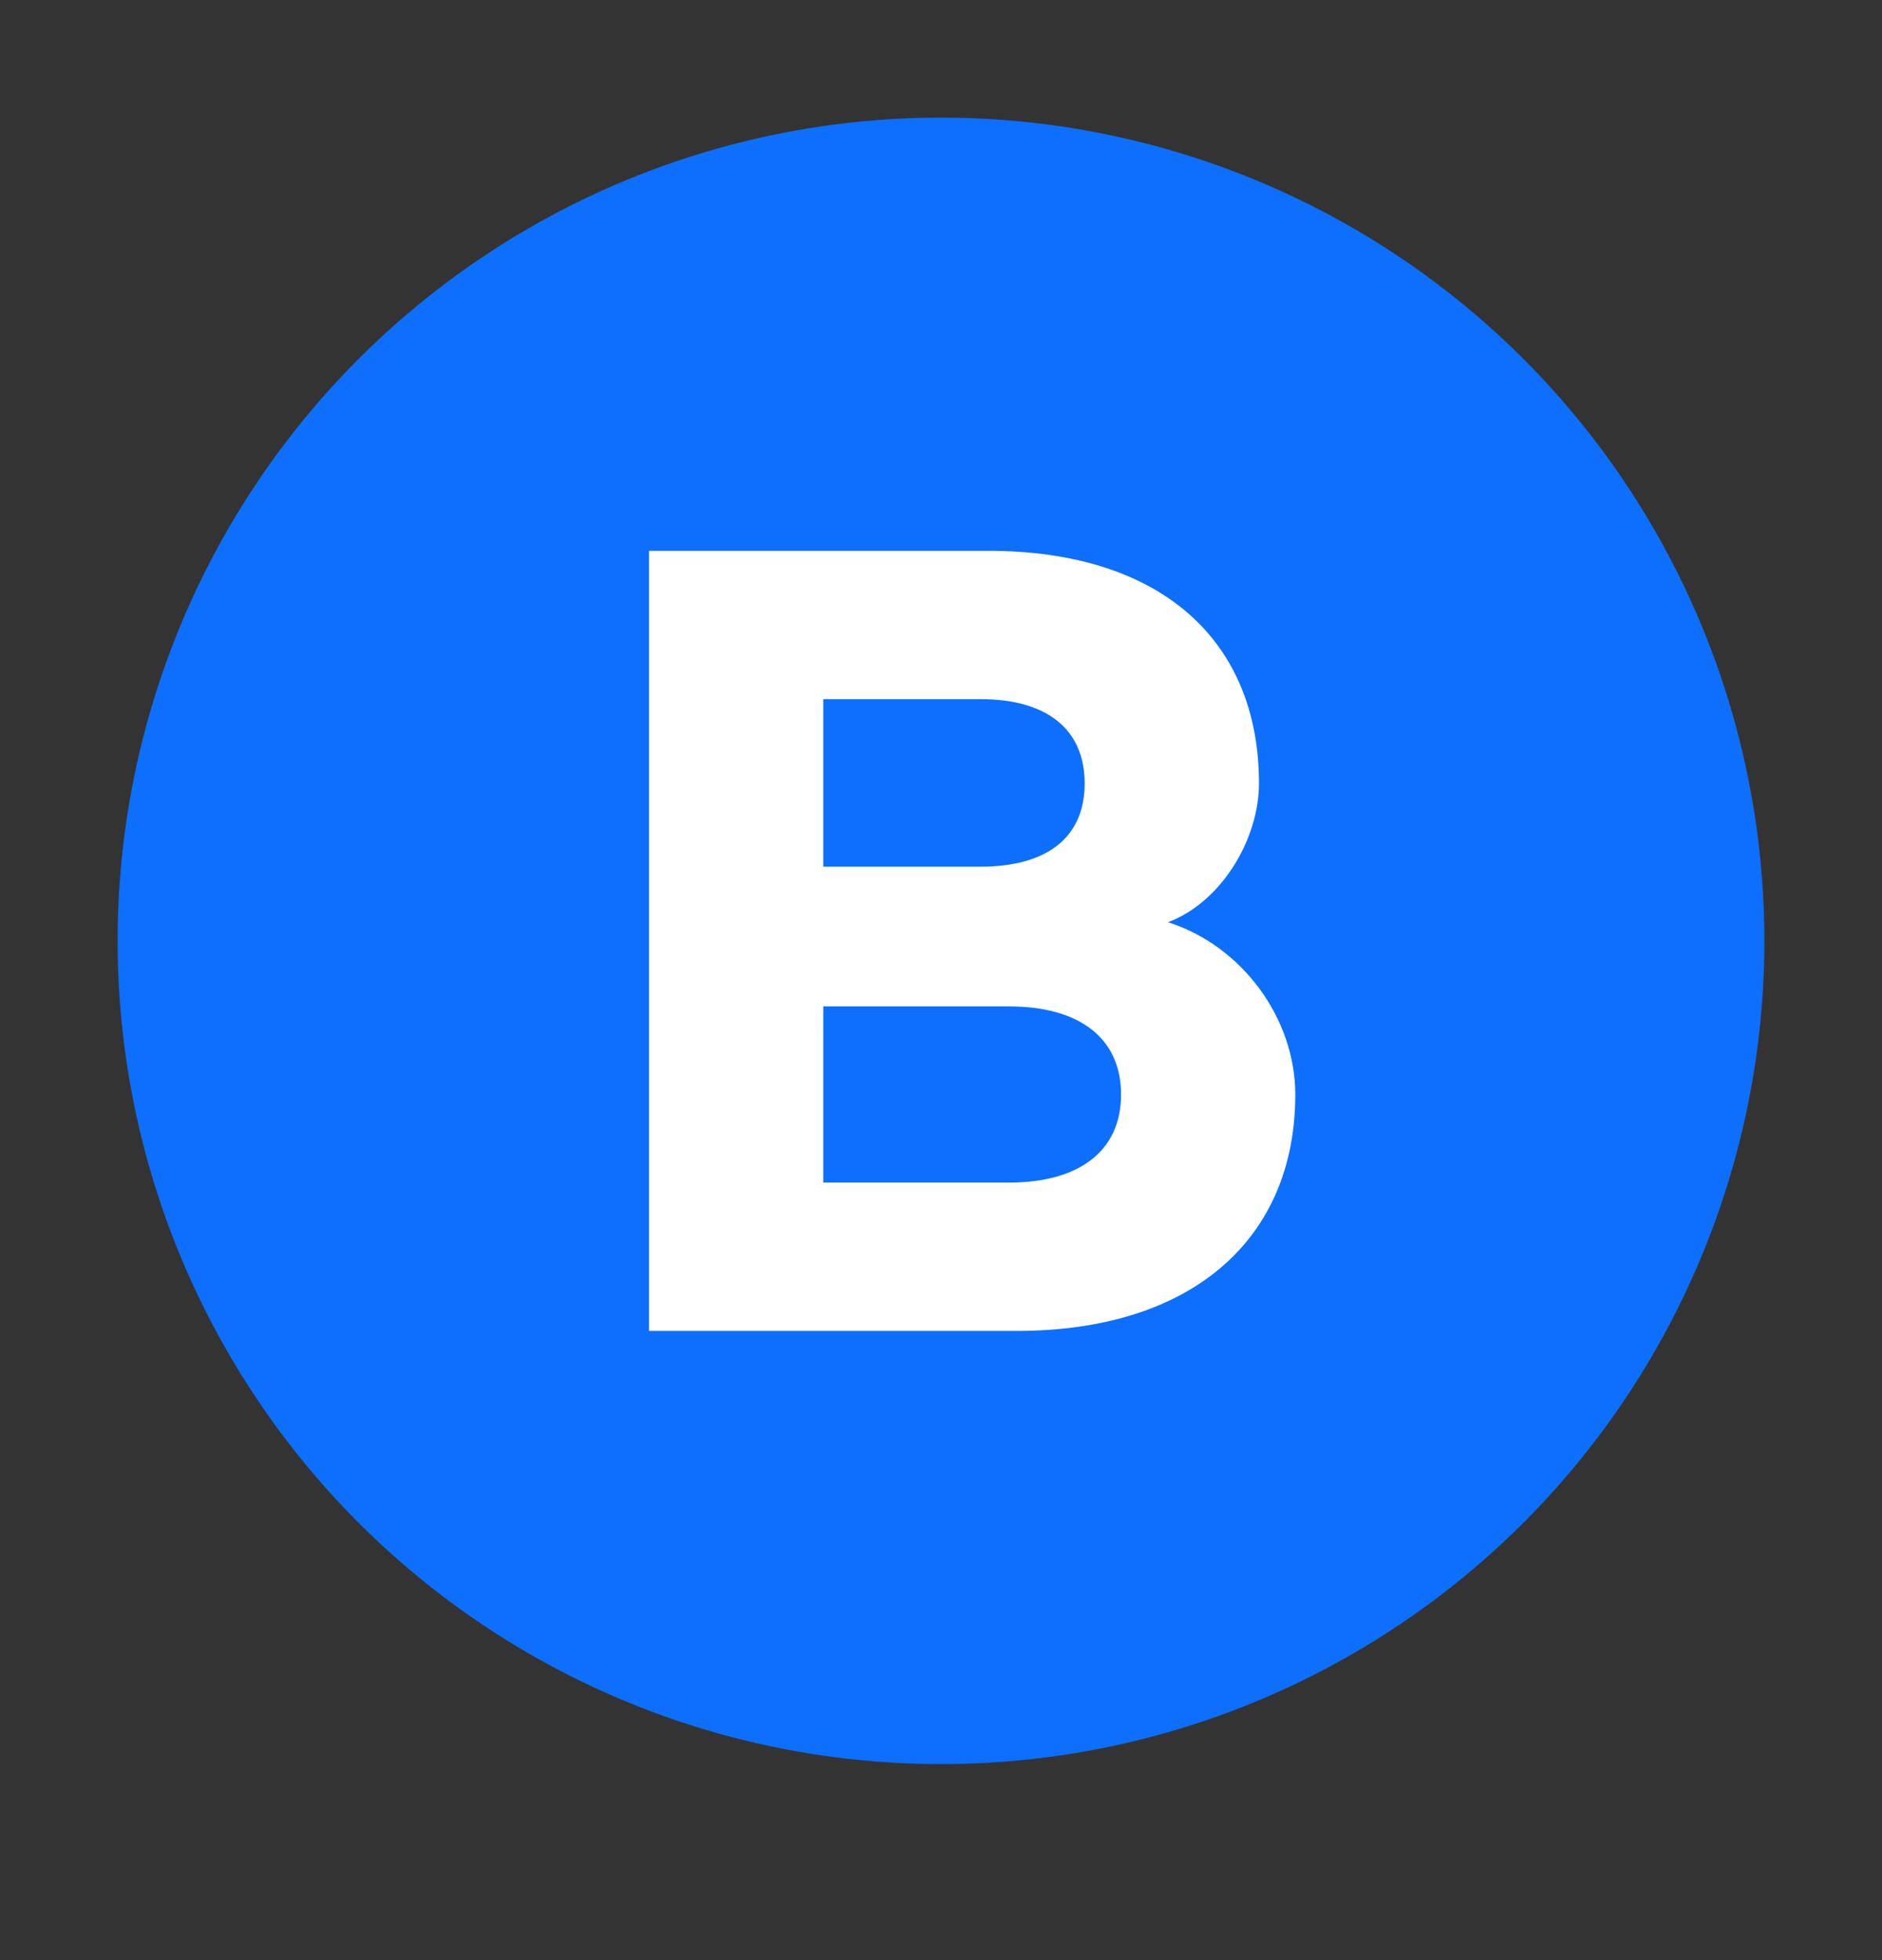
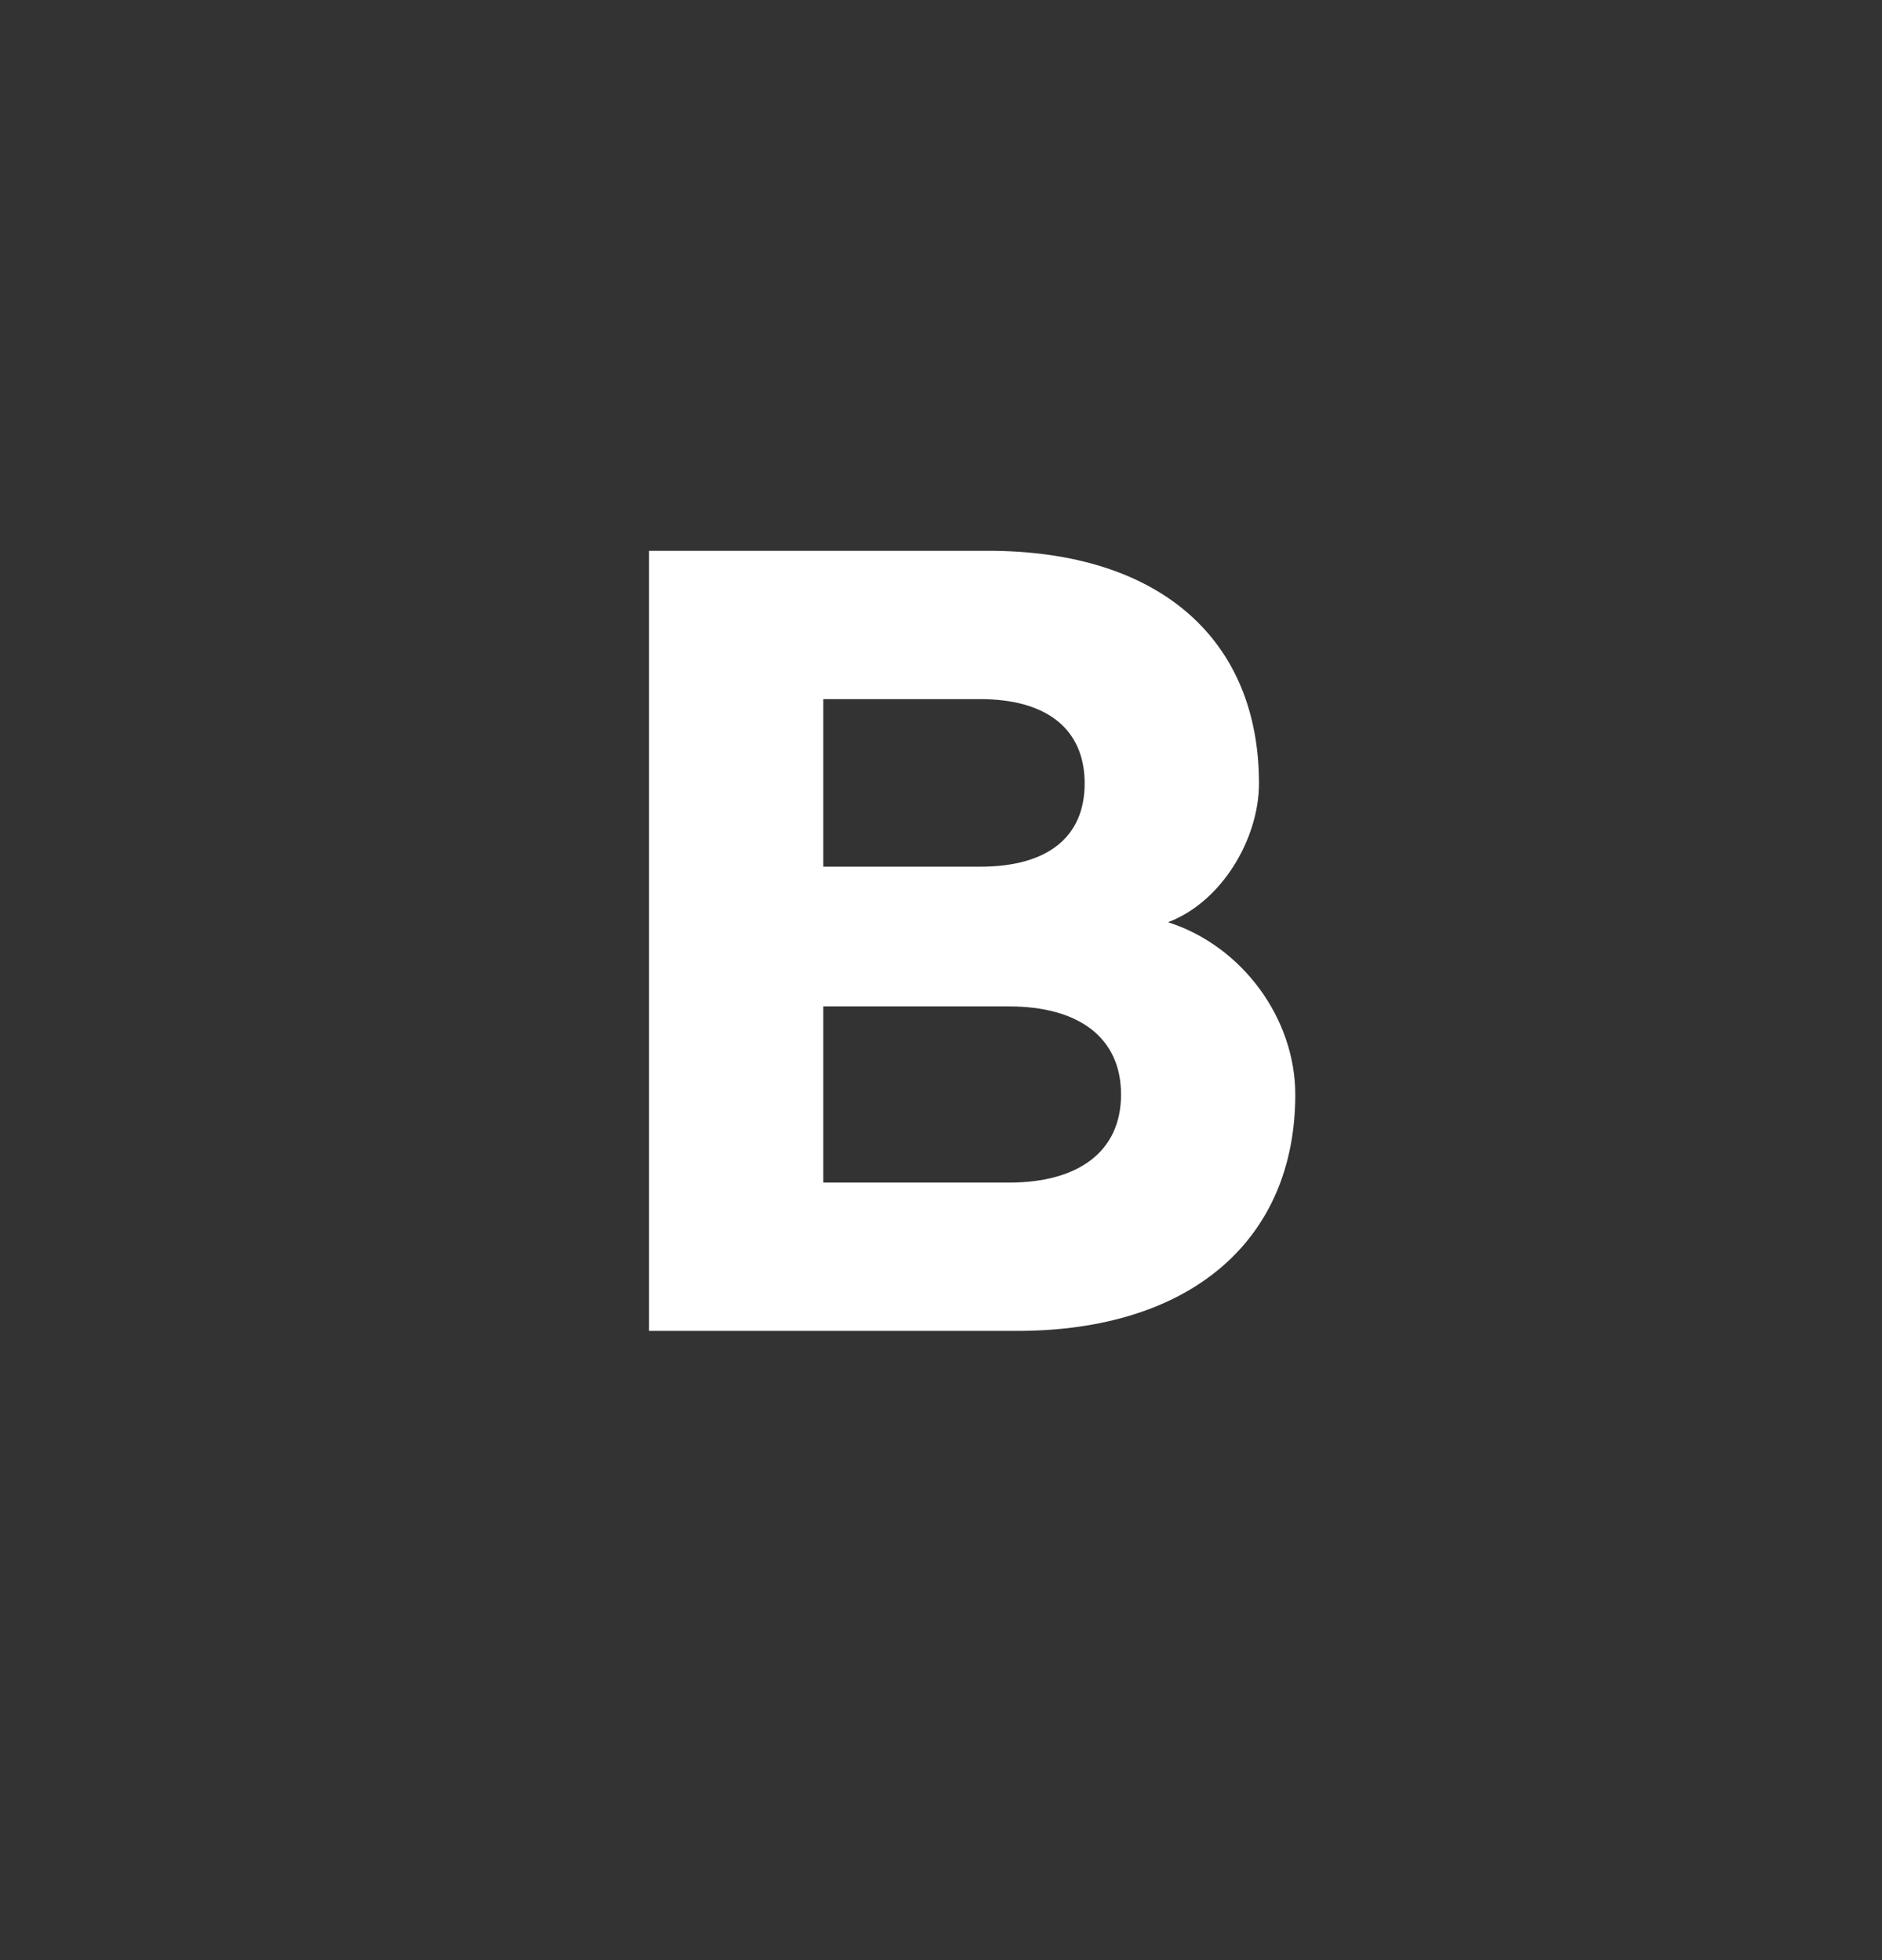
<svg xmlns="http://www.w3.org/2000/svg" width="24" height="25" viewBox="0 0 24 25" fill="none">
  <rect x="0" y="0" width="24" height="25" fill="#333333" stroke="none" />
-   <circle cx="12" cy="12" r="10.5" fill="#0D6FFC" />
  <path d="M8.277 16.975h4.689c2.234 0 3.552-1.172 3.552-3.015 0-.965-.671-1.893-1.623-2.198.683-.256 1.16-1.062 1.16-1.77 0-1.82-1.246-2.967-3.456-2.967H8.277v9.95zm2.222-5.921V8.917h2.003c.842 0 1.33.379 1.33 1.075s-.488 1.062-1.33 1.062h-2.003zm0 4.029v-2.247h2.369c.879 0 1.428.391 1.428 1.124 0 .732-.549 1.123-1.428 1.123h-2.369z" fill="#fff" />
</svg>